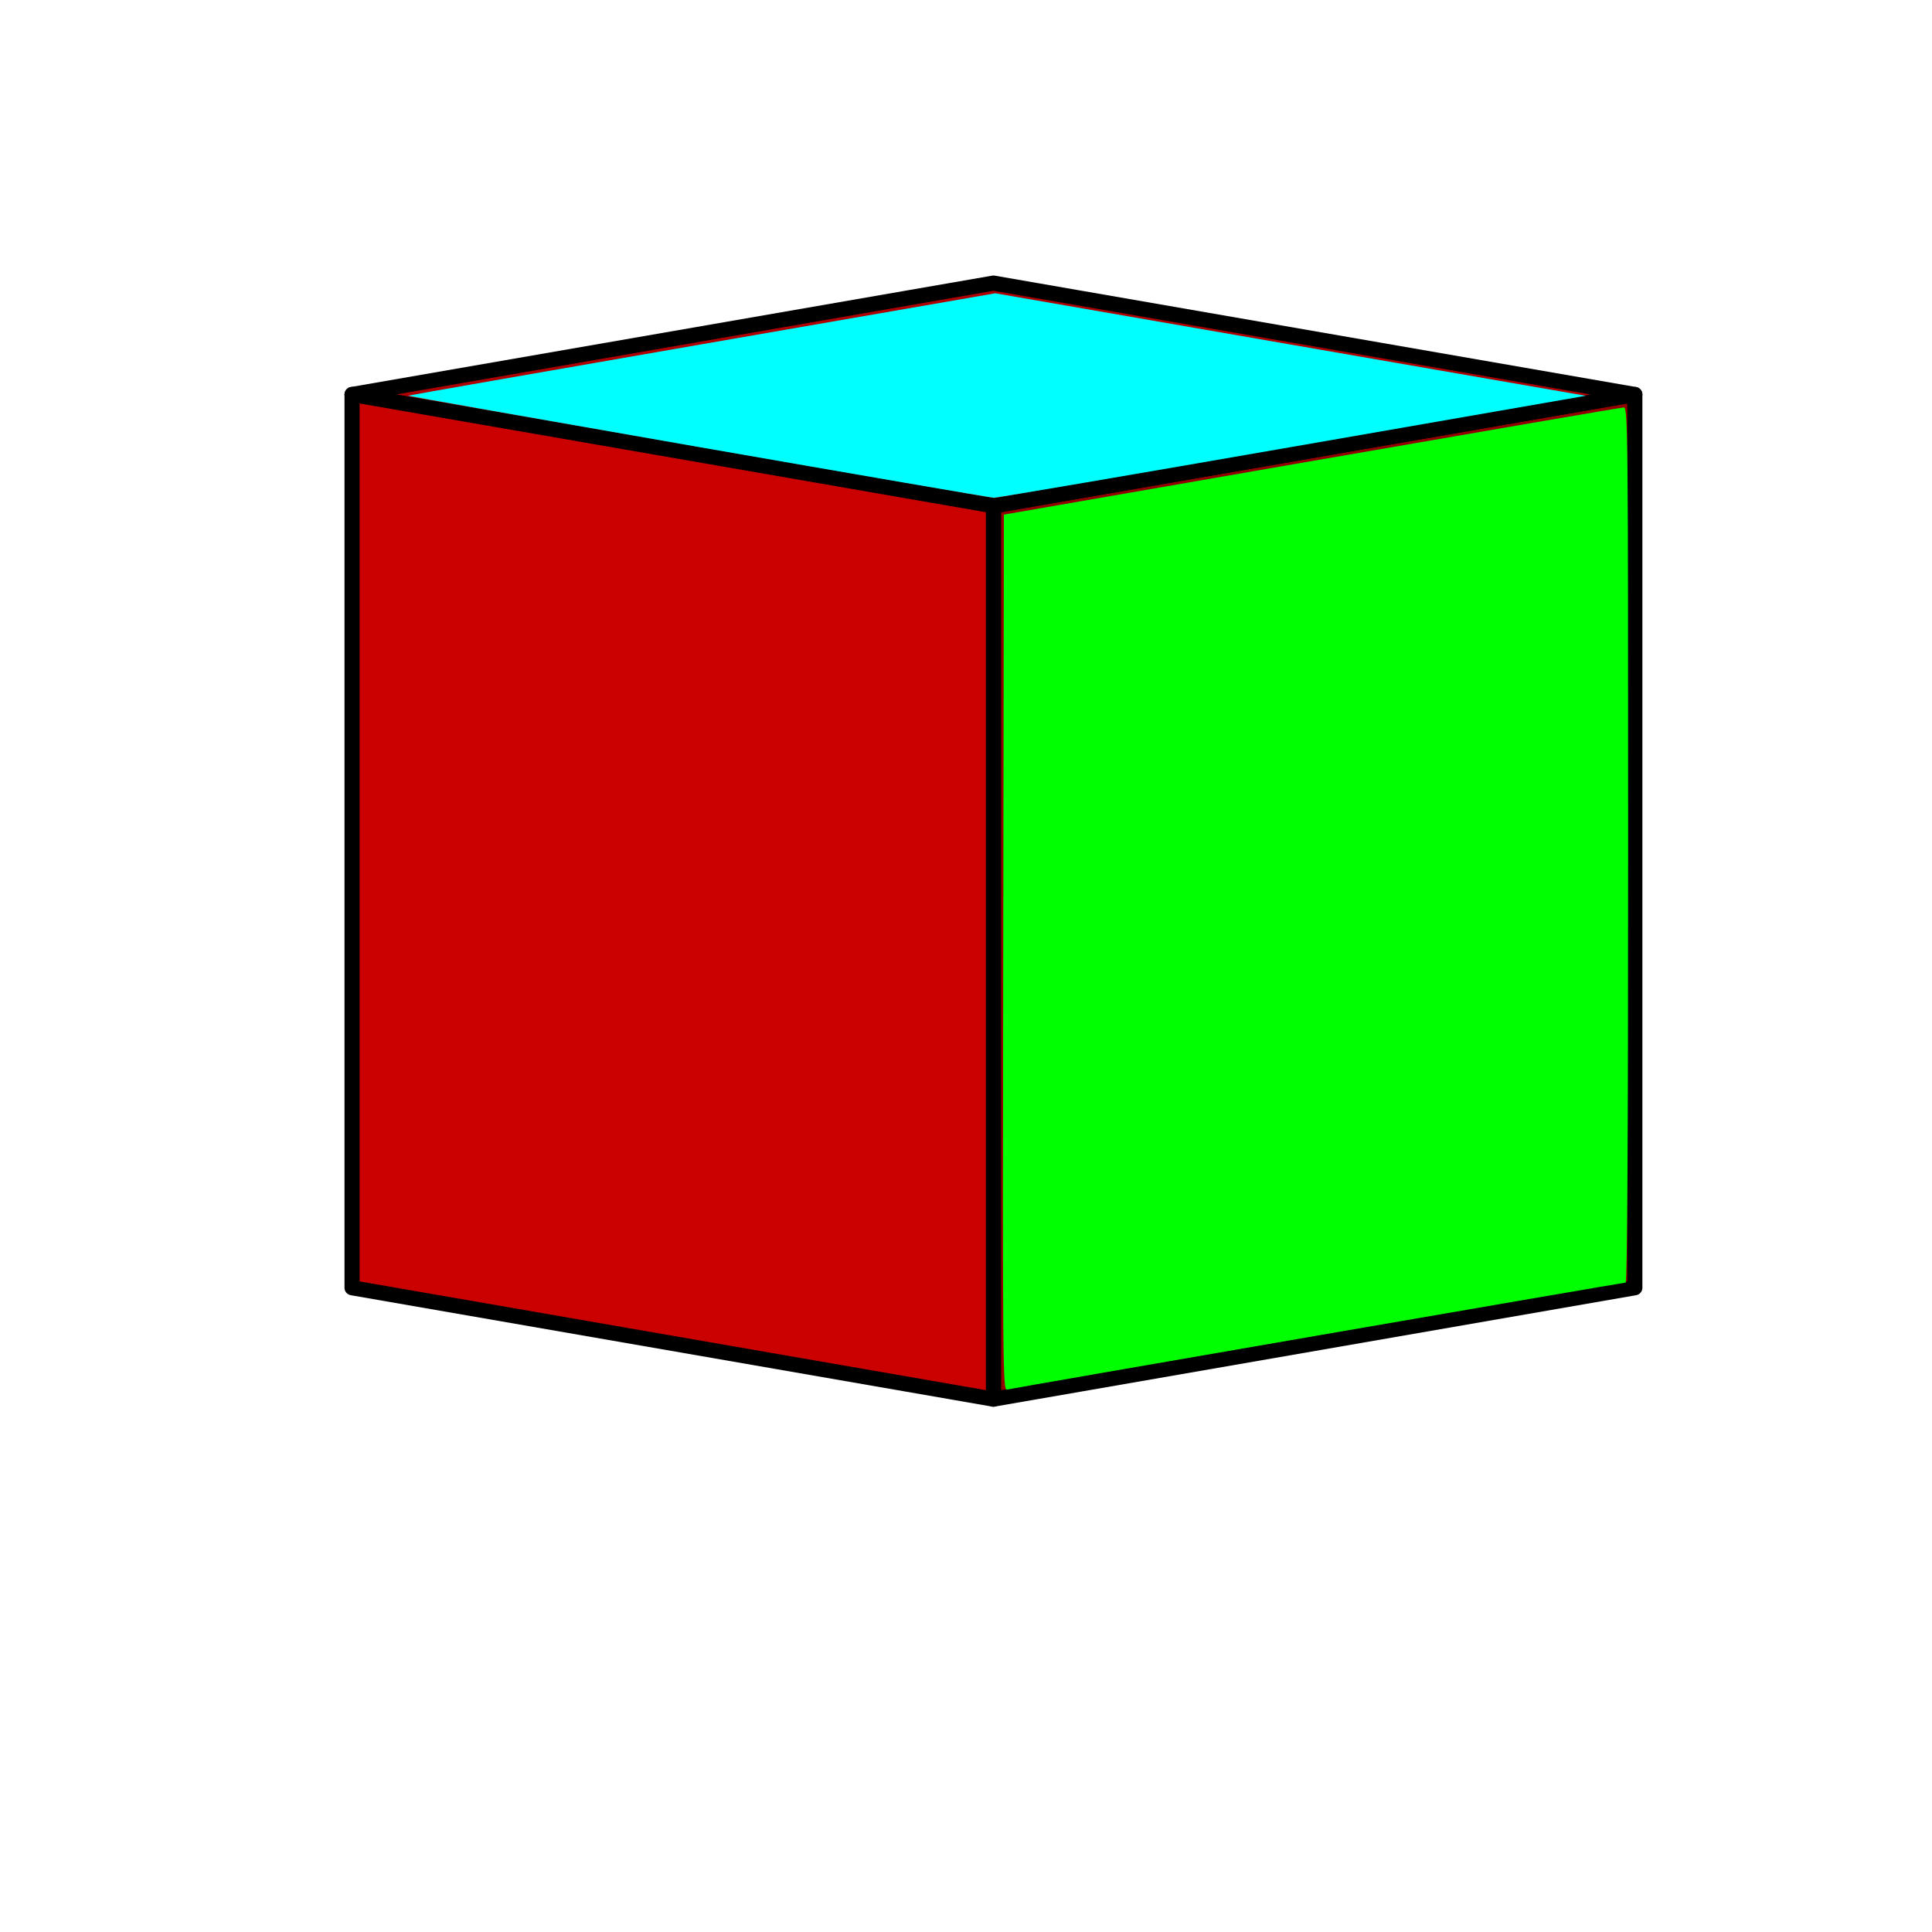
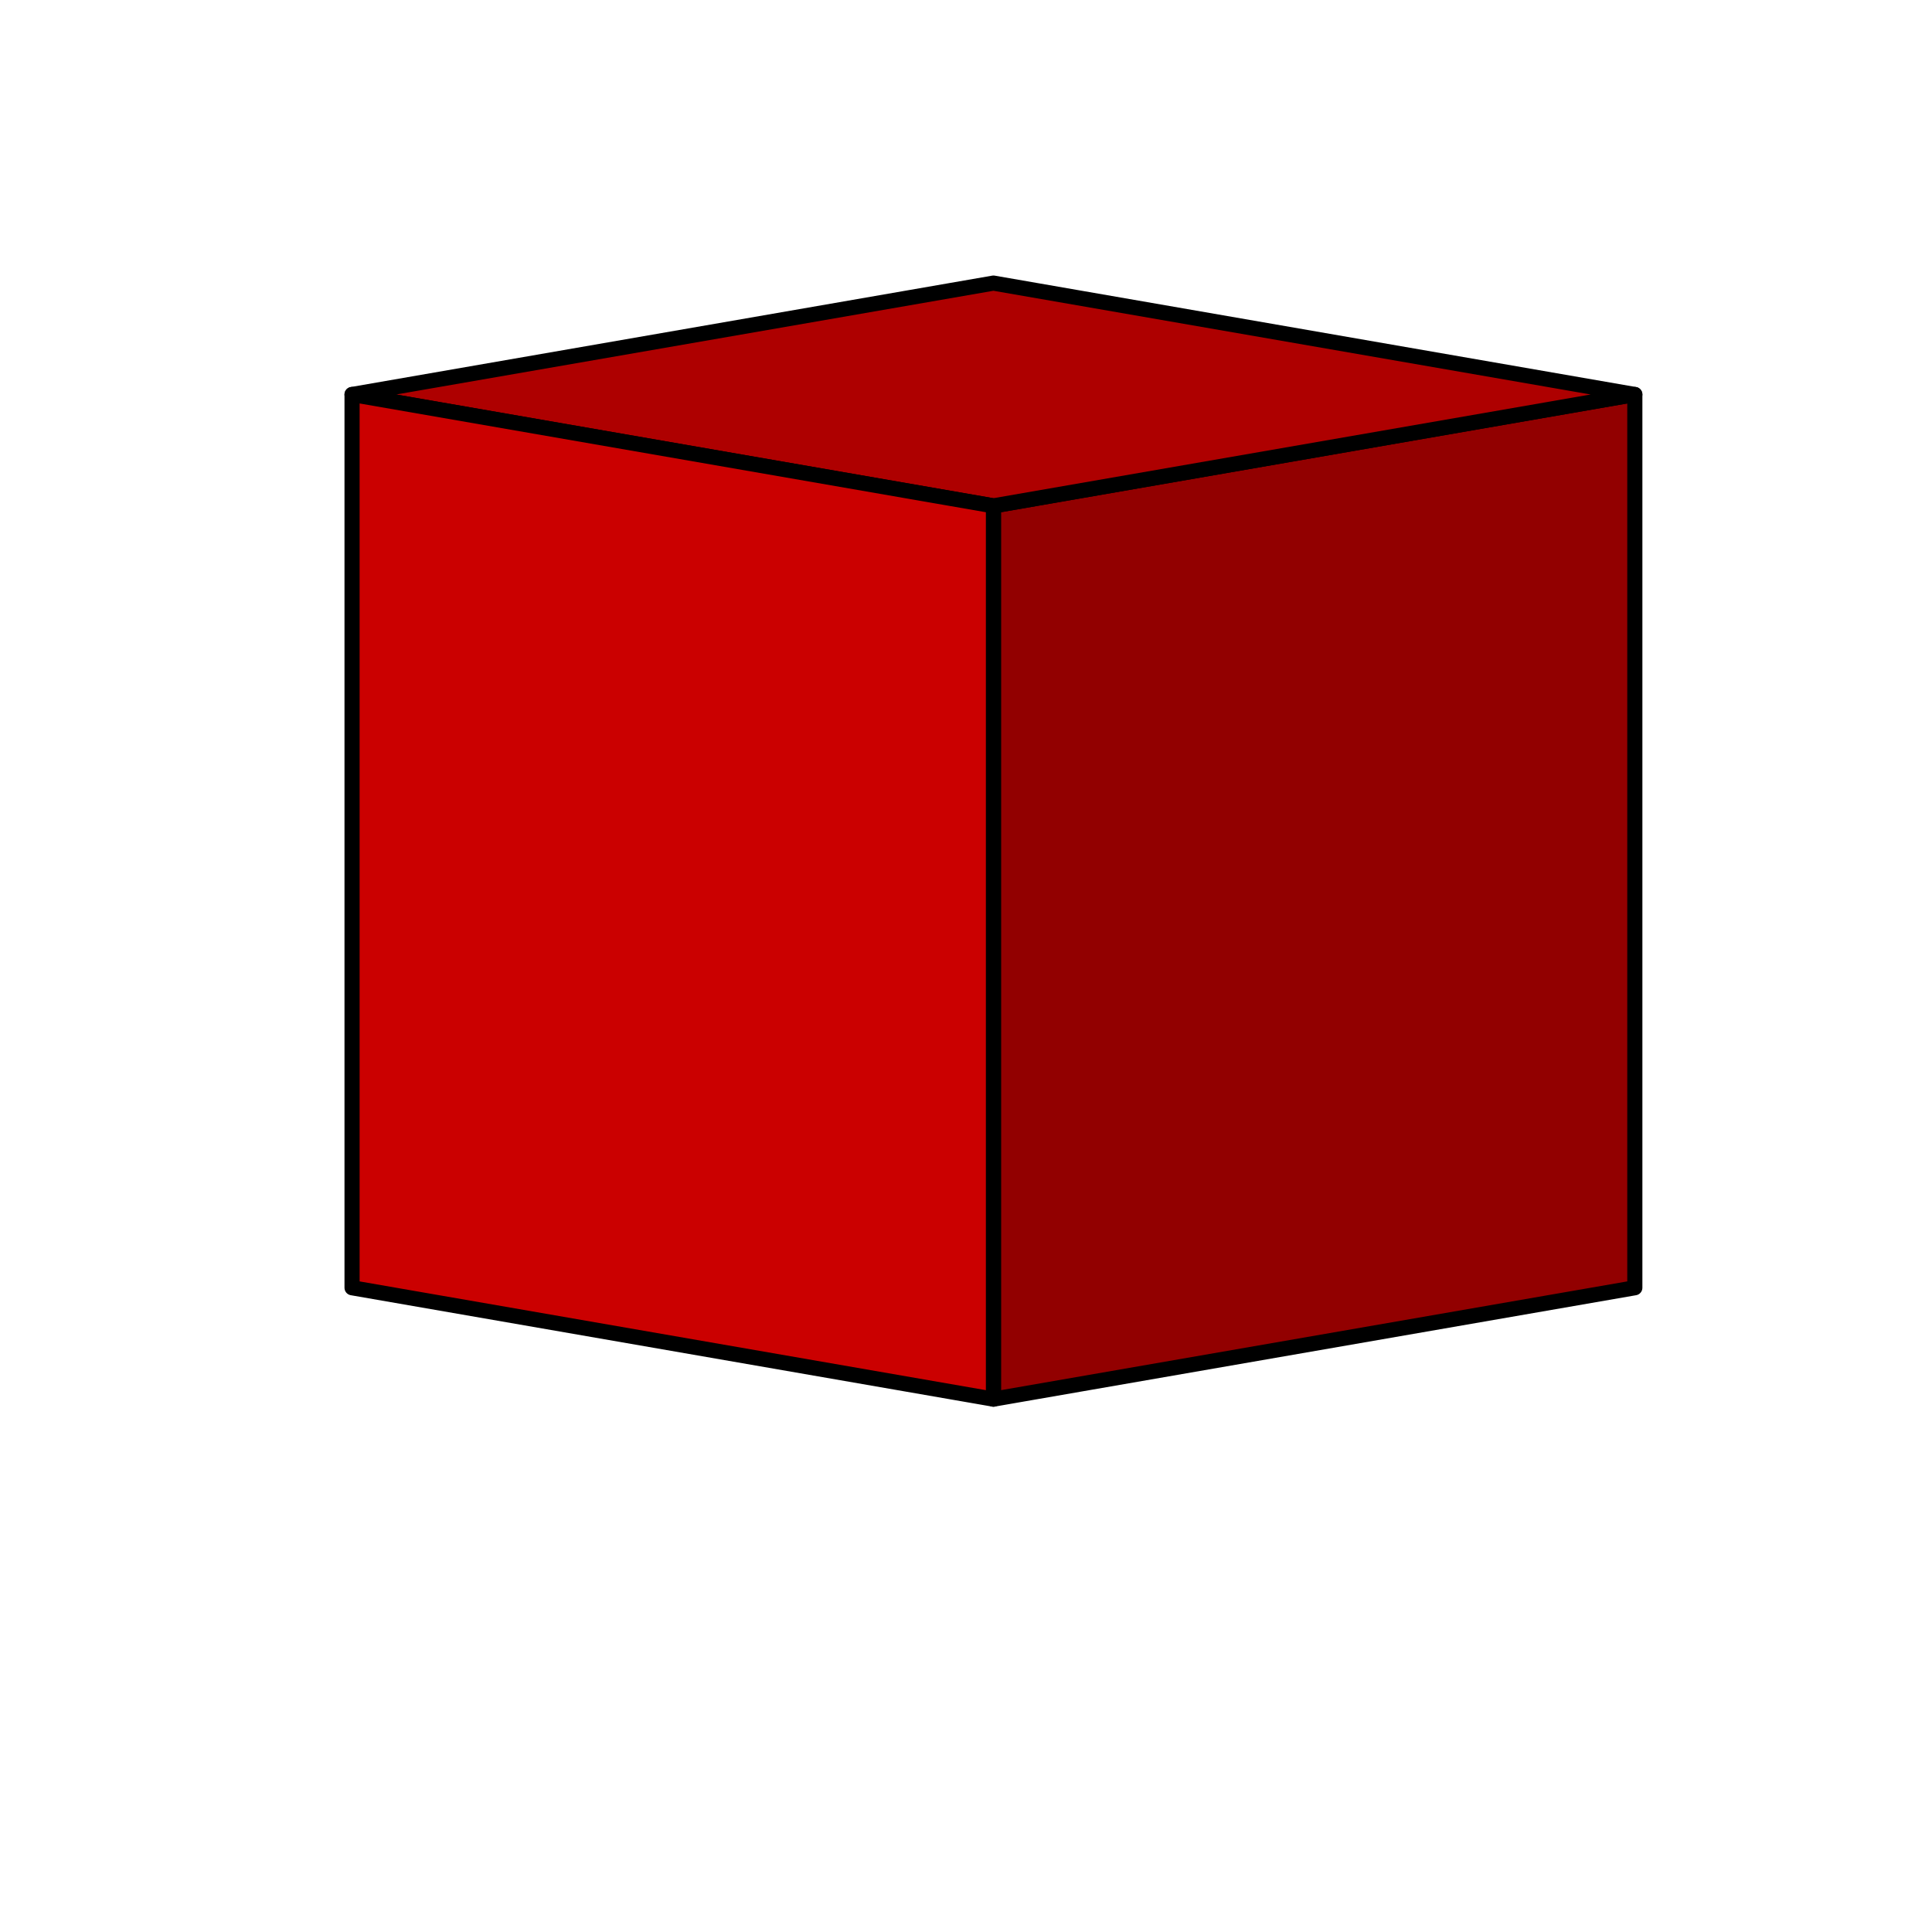
<svg xmlns="http://www.w3.org/2000/svg" xmlns:ns1="http://sodipodi.sourceforge.net/DTD/sodipodi-0.dtd" xmlns:ns2="http://www.inkscape.org/namespaces/inkscape" width="64" height="64" viewBox="0 0 16.933 16.933" version="1.1" id="svg1671" ns1:docname="favicon.svg" ns2:version="1.1.2 (b8e25be833, 2022-02-05)">
  <ns1:namedview id="namedview1673" pagecolor="#ffffff" bordercolor="#666666" borderopacity="1.0" ns2:pageshadow="2" ns2:pageopacity="0.0" ns2:pagecheckerboard="0" ns2:document-units="mm" showgrid="false" units="px" ns2:zoom="11.987318" ns2:cx="57.435702" ns2:cy="27.946202" ns2:window-width="1920" ns2:window-height="1027" ns2:window-x="-8" ns2:window-y="-8" ns2:window-maximized="1" ns2:current-layer="layer1" />
  <defs id="defs1668" />
  <g ns2:label="Layer 1" ns2:groupmode="layer" id="layer1">
    <g ns2:label="cube:y45.00:x10.00:x0.00:y0.00:x0.00:x0.00" transform="matrix(0.265,0,0,0.265,8.707,7.372)" id="g1709">
      <path ns2:label="Face:0" style="fill:#920000;fill-opacity:1;stroke:#000000;stroke-width:0.5;stroke-linejoin:round;stroke-opacity:1" d="M 21.213,-14.772 0,-11.088 v 29.544 l 21.213,-3.684 z" id="path1703" />
      <path ns2:label="Face:2" style="fill:#ae0000;fill-opacity:1;stroke:#000000;stroke-width:0.5;stroke-linejoin:round;stroke-opacity:1" d="M 21.213,-14.772 0,-18.456 -21.213,-14.772 0,-11.088 Z" id="path1705" />
      <path ns2:label="Face:3" style="fill:#cb0000;fill-opacity:1;stroke:#000000;stroke-width:0.5;stroke-linejoin:round;stroke-opacity:1" d="m 0,-11.088 -21.213,-3.684 V 14.772 L 0,18.456 Z" id="path1707" />
    </g>
-     <path style="fill:#00ffff;stroke:none;stroke-width:0.083" d="m 23.09,14.781 c -5.286,-0.922 -9.603,-1.685 -9.593,-1.694 0.01,-0.009 4.383,-0.775 9.719,-1.702 l 9.702,-1.685 9.765,1.695 9.765,1.695 -9.707,1.689 c -5.339,0.929 -9.782,1.687 -9.873,1.684 -0.092,-0.003 -4.492,-0.76 -9.778,-1.682 z" id="path1780" transform="scale(0.265)" />
-     <path style="fill:#00ff00;stroke-width:0.083" d="m 33.181,31.506 0.021,-14.486 10.177,-1.77 c 5.598,-0.974 10.243,-1.772 10.323,-1.774 0.138,-0.003 0.146,0.74 0.146,14.47 0,9.684 -0.028,14.474 -0.084,14.474 -0.086,0 -20.192,3.477 -20.459,3.538 -0.139,0.032 -0.145,-0.684 -0.125,-14.452 z" id="path1893" transform="scale(0.265)" />
  </g>
</svg>